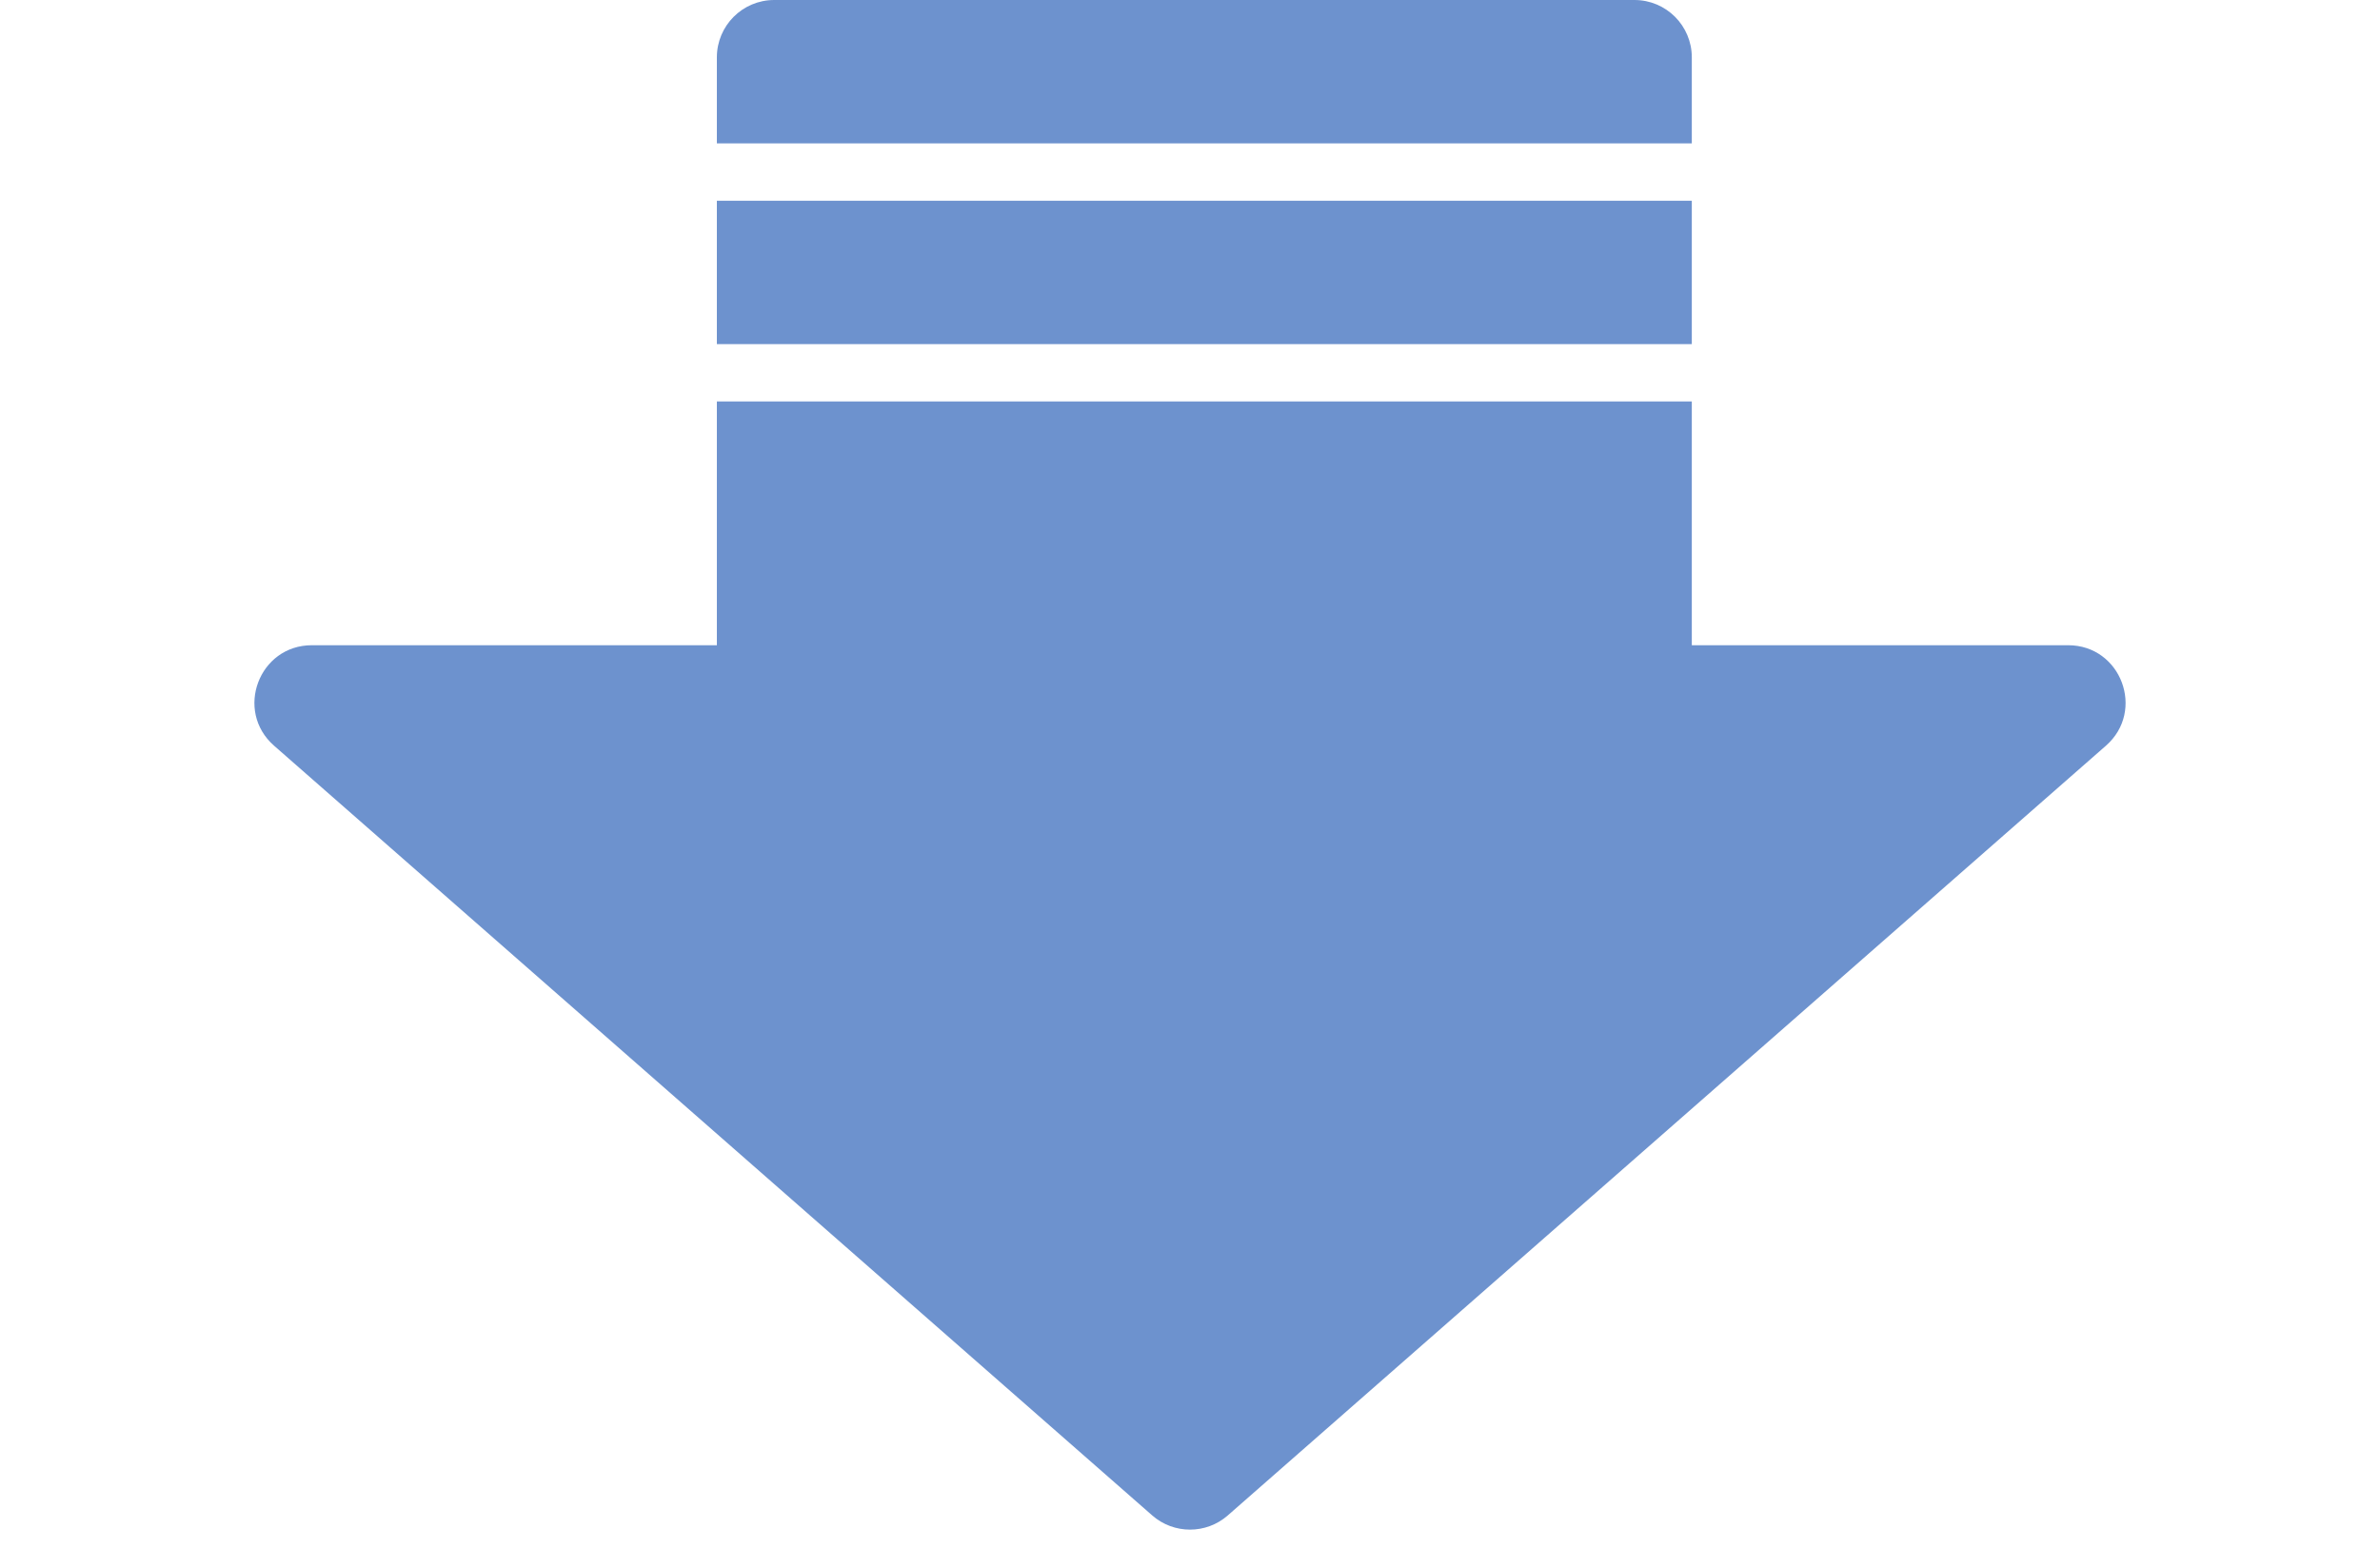
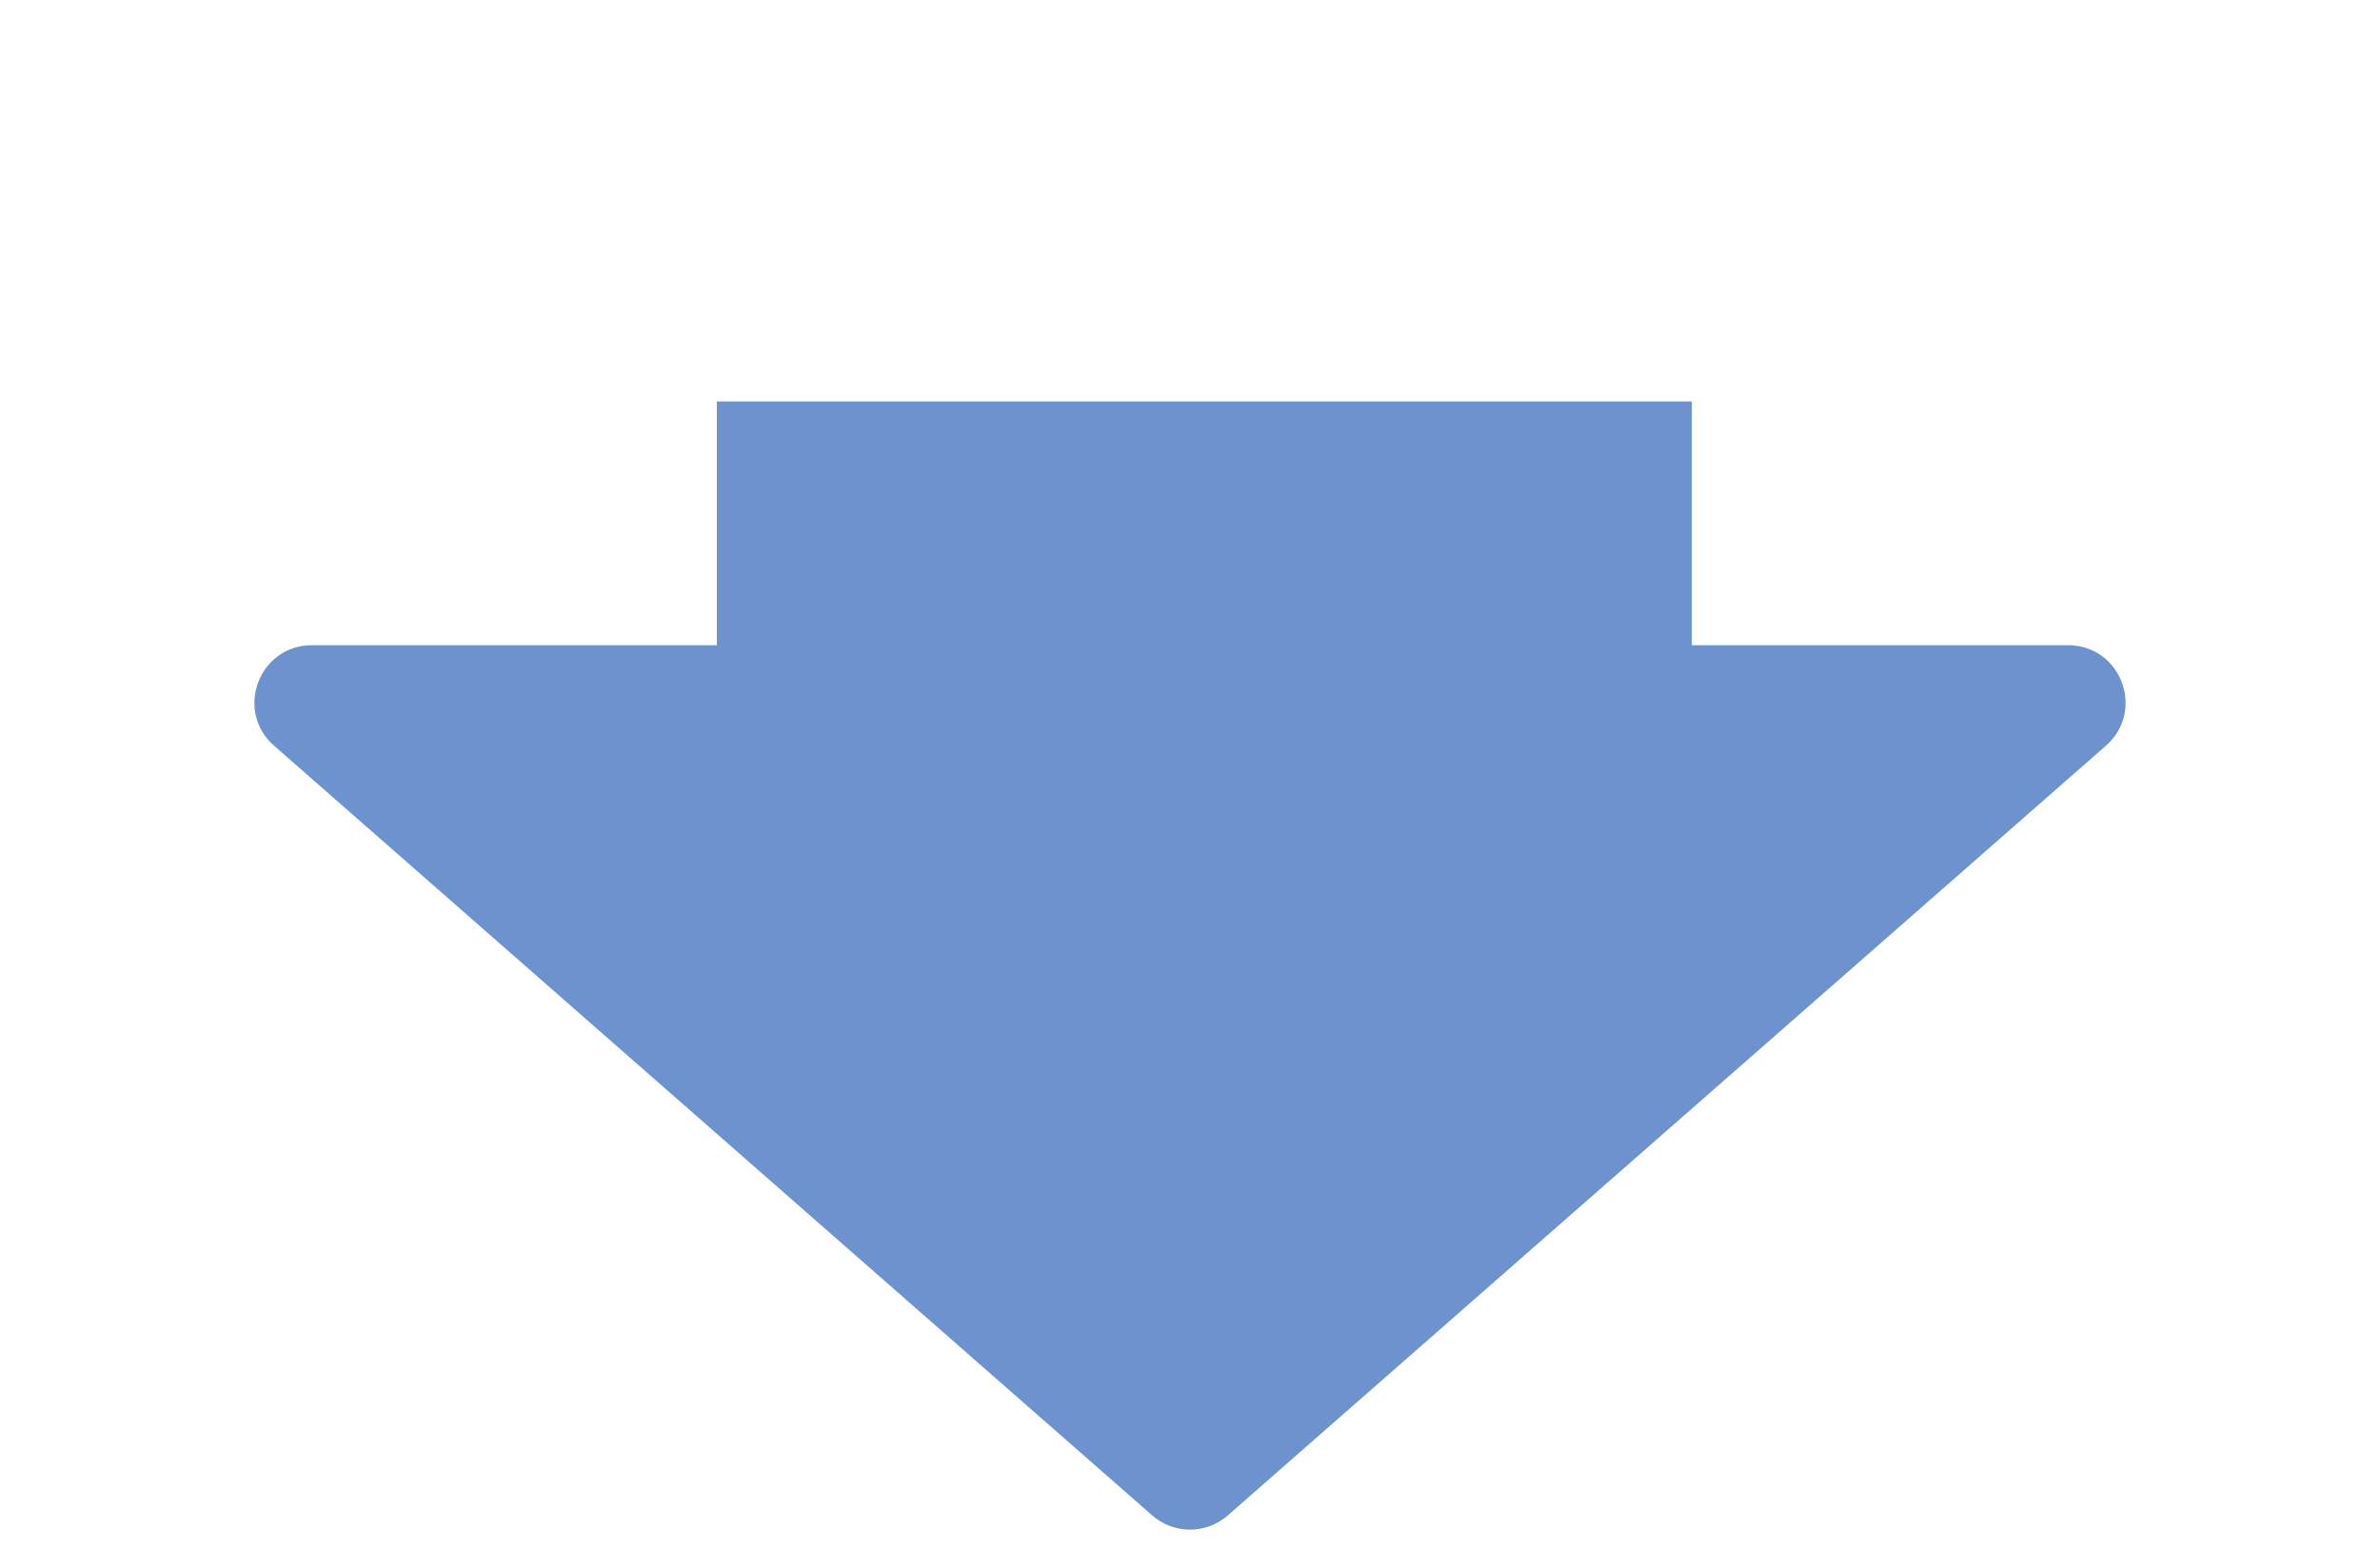
<svg xmlns="http://www.w3.org/2000/svg" width="83" height="54" viewBox="0 0 83 54" fill="none">
  <path d="M59 14L59 30C59 31.657 57.657 33 56 33L28 33C26.343 33 25 31.657 25 30L25 14L59 14Z" fill="#6D92CE" />
-   <rect x="59" y="7" width="5" height="34" transform="rotate(90 59 7)" fill="#6D92CE" />
-   <path d="M57 -4.45856e-08C58.105 -1.99617e-08 59 0.895 59 2L59 5L25 5L25 2C25 0.895 25.895 -7.37994e-07 27 -7.1337e-07L57 -4.45856e-08Z" fill="#6D92CE" />
  <path d="M42.818 52.845C42.064 53.506 40.936 53.506 40.182 52.845L9.558 26.004C8.17 24.787 9.03 22.5 10.876 22.5L72.124 22.5C73.97 22.5 74.83 24.787 73.442 26.004L42.818 52.845Z" fill="#6D92CE" />
</svg>